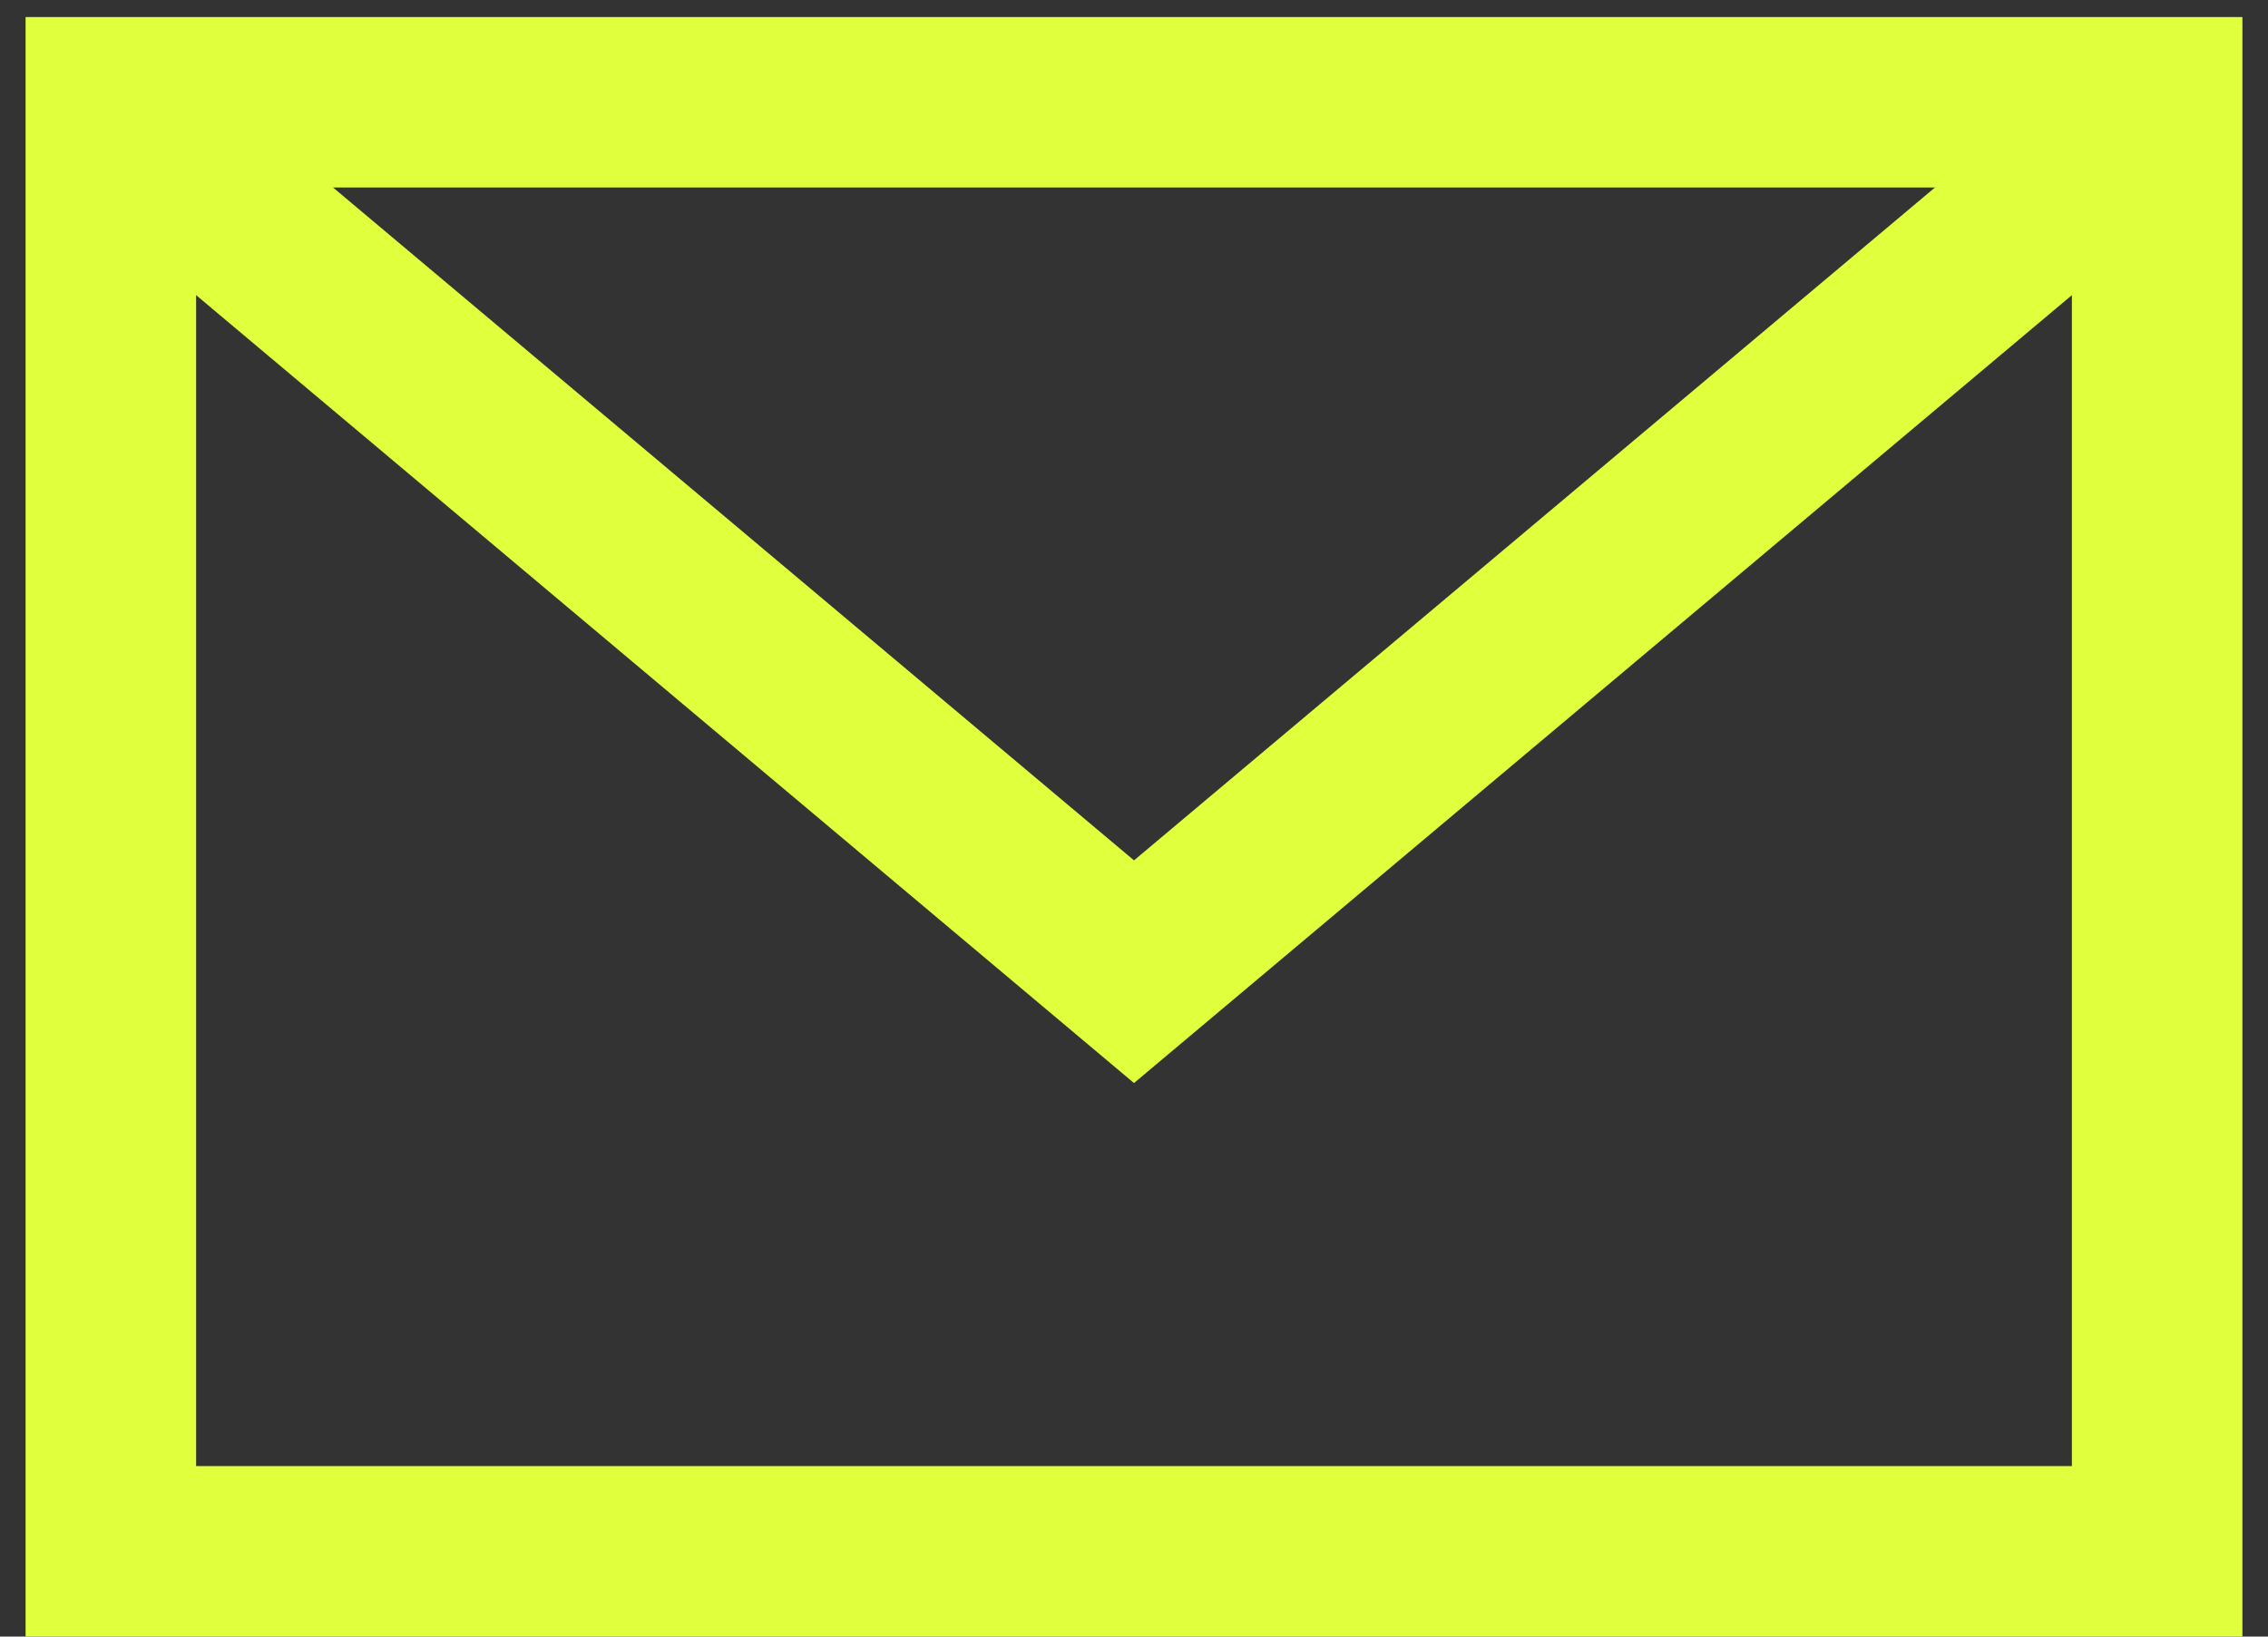
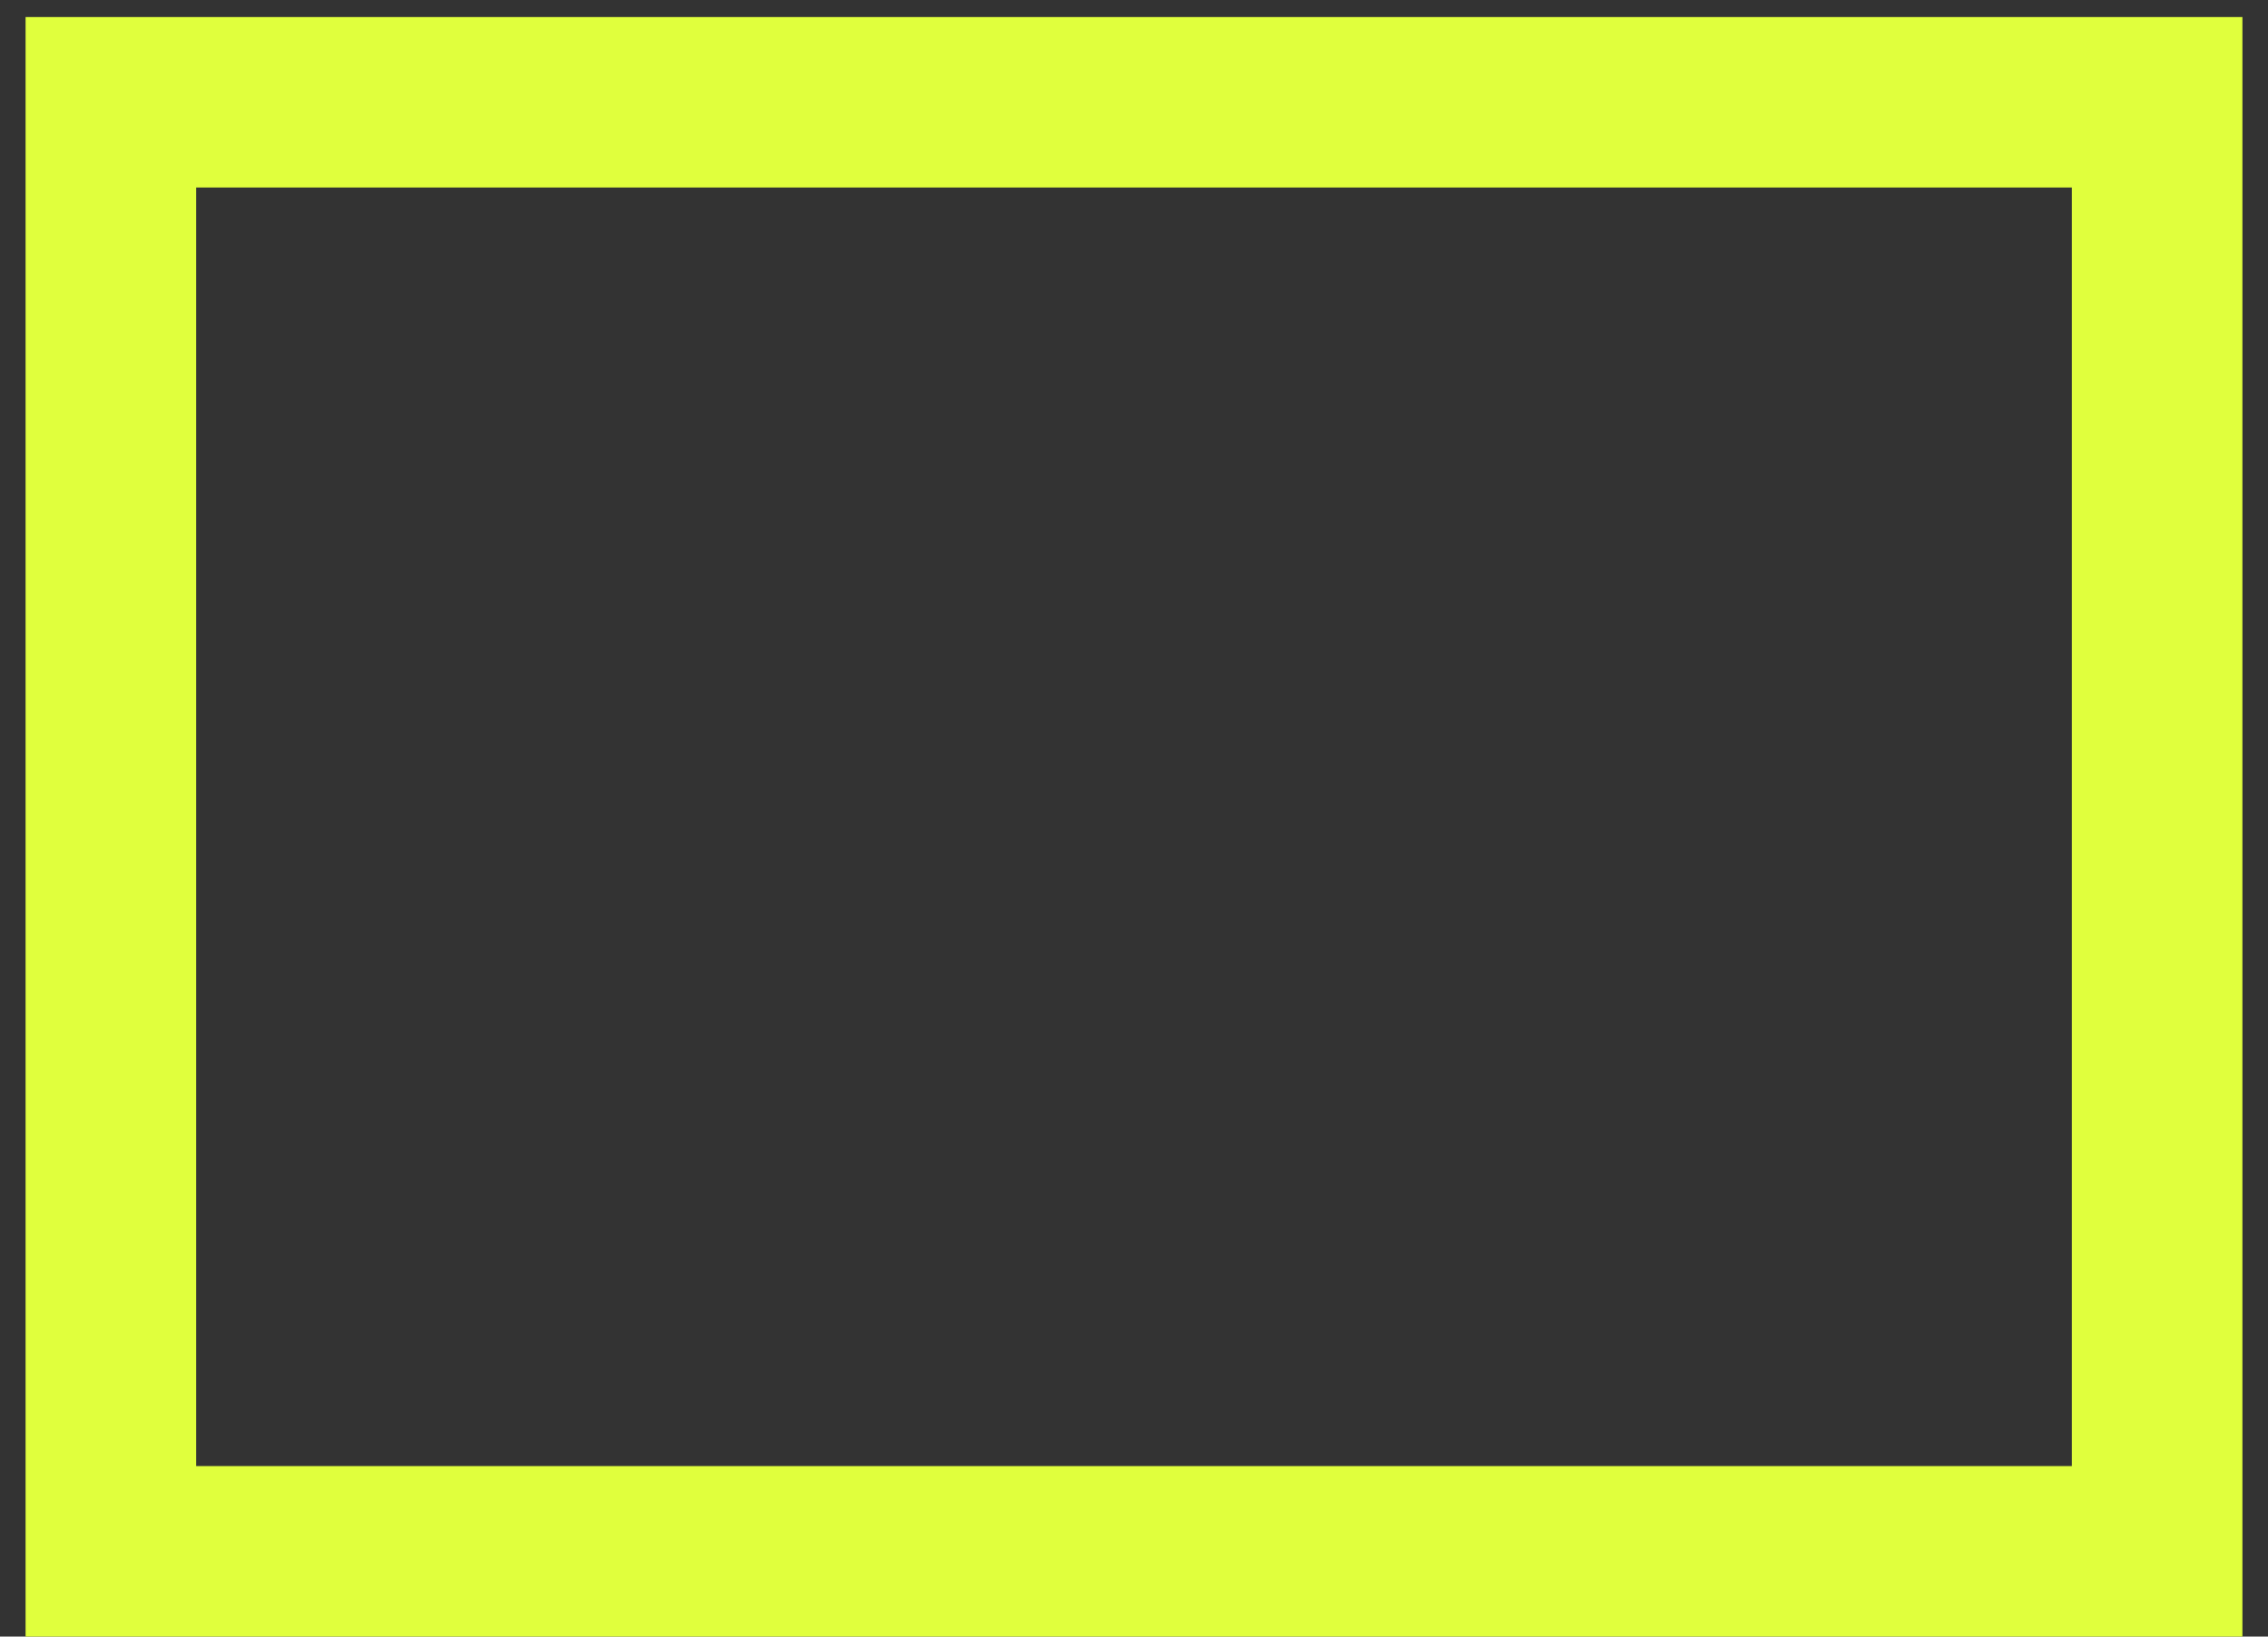
<svg xmlns="http://www.w3.org/2000/svg" width="26.6" height="19.2" version="1.1" viewBox="0 0 26.6 19.2">
  <rect x="0" y="0" width="26.6" height="19.2" fill="#333333" stroke="none" />
  <defs>
    <style>
      .cls-1 {
        stroke-linecap: square;
      }

      .cls-1, .cls-2 {
        fill: none;
        stroke: #e0ff3d;
        stroke-width: 2px;
      }

      .cls-2 {
        stroke-linecap: round;
      }
    </style>
  </defs>
  <g>
    <g id="_レイヤー_1" data-name="レイヤー_1">
      <g id="envelope-alt">
        <rect id="_長方形_434" data-name="長方形_434" class="cls-1" x="1.3" y="1.2" width="24" height="17" />
-         <path id="_パス_522" data-name="パス_522" class="cls-2" d="M1.4,1.4l11.9,10L25.2,1.4" />
      </g>
    </g>
  </g>
</svg>